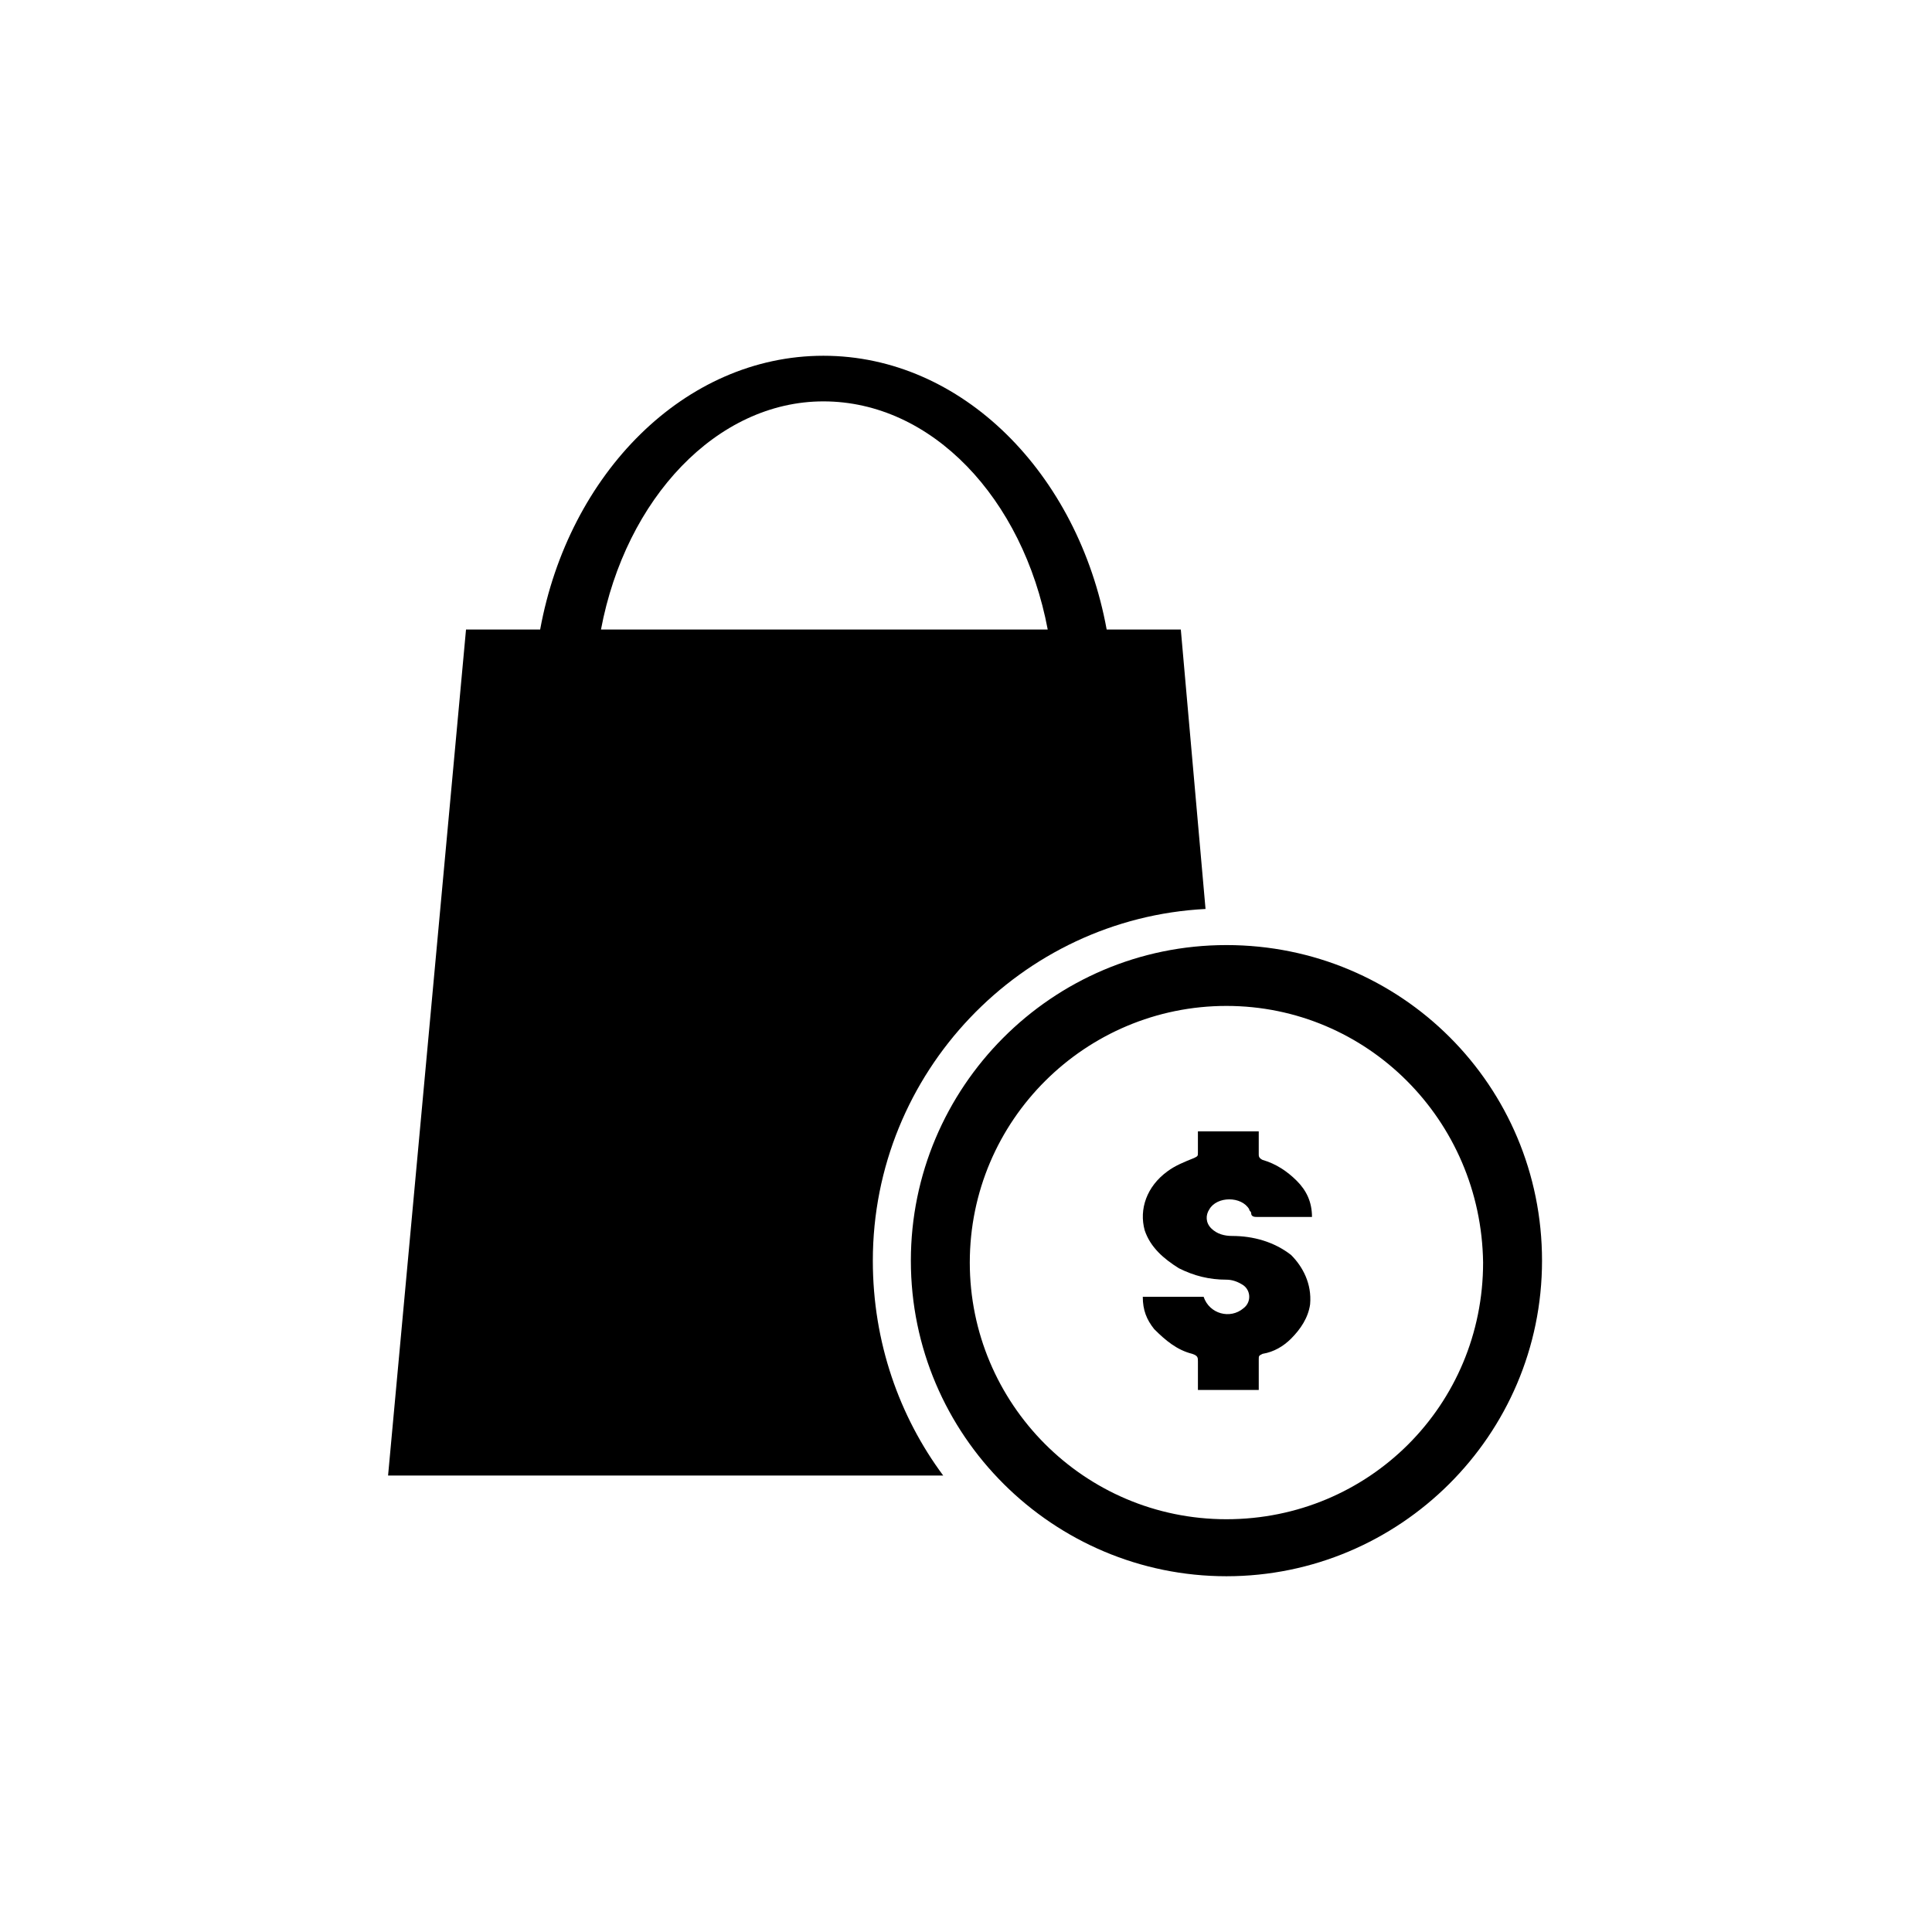
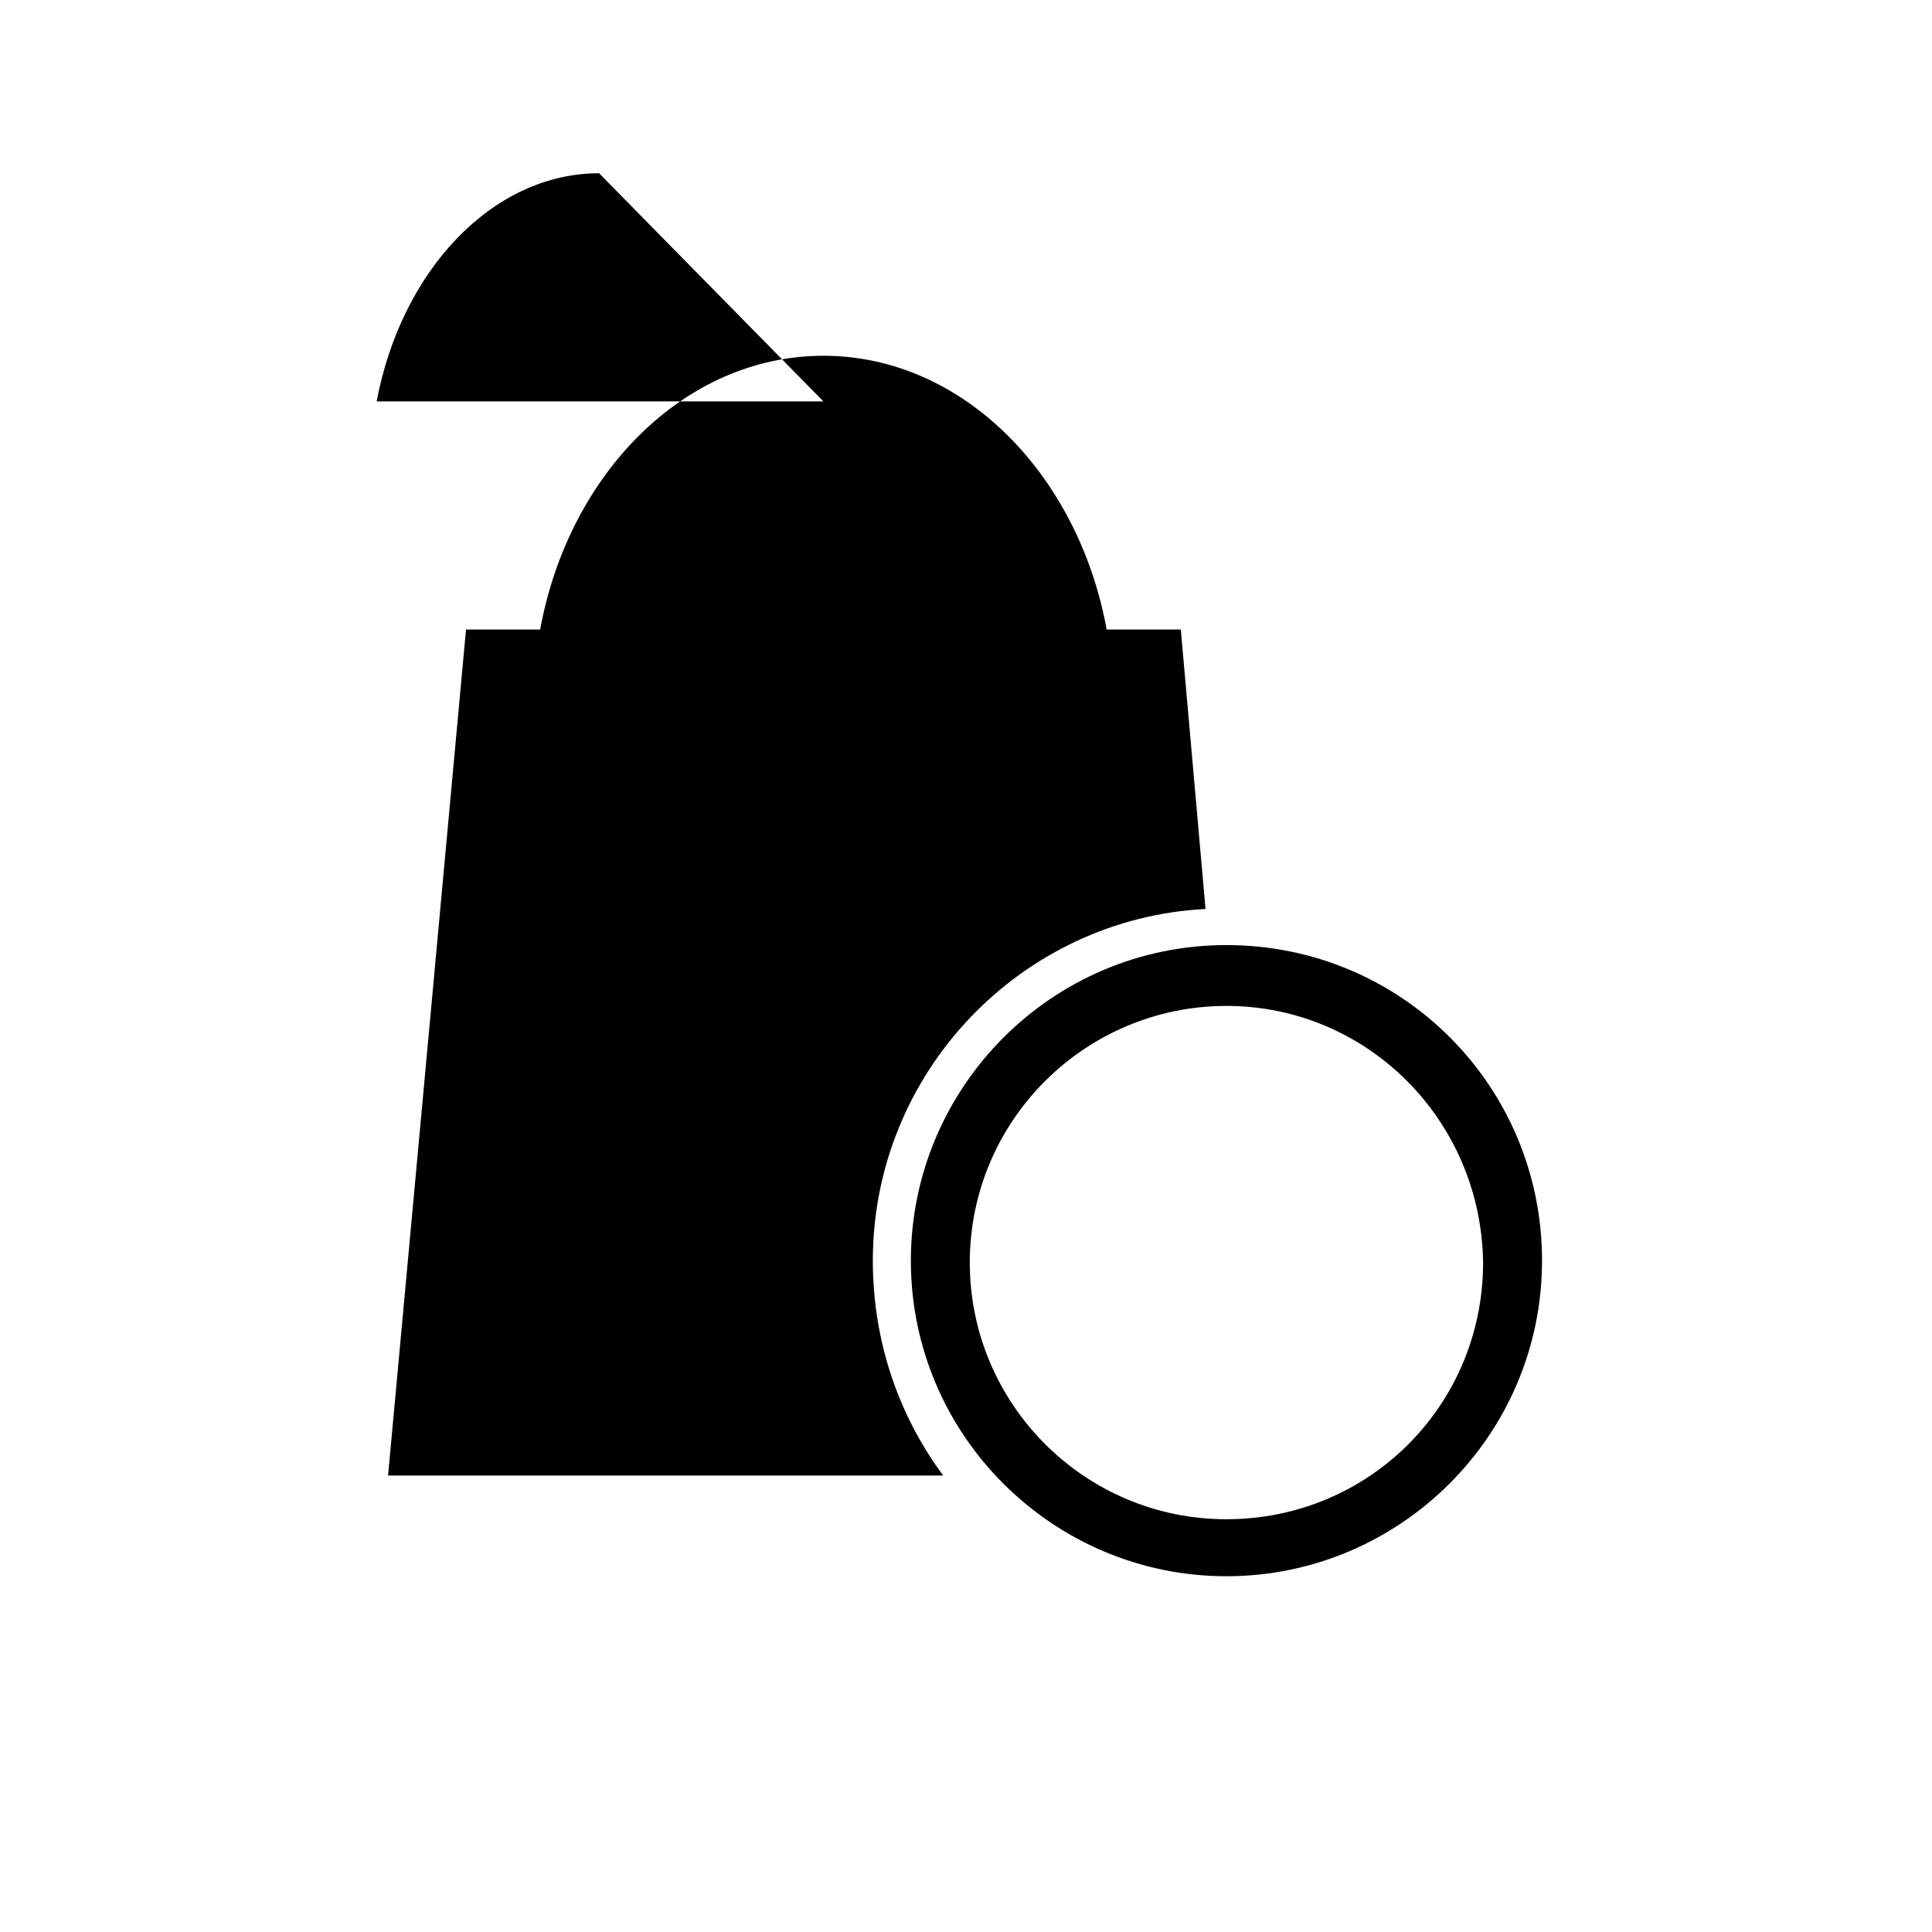
<svg xmlns="http://www.w3.org/2000/svg" fill="#000000" width="800px" height="800px" version="1.1" viewBox="144 144 512 512">
  <g>
    <path d="m469.02 561.72c-45.848 0-83.633-37.281-83.633-83.633 0-45.848 37.281-83.633 83.633-83.633 46.352 0 83.633 37.281 83.633 83.633 0 46.352-37.785 83.633-83.633 83.633zm0-151.14c-37.281 0-68.016 30.23-68.016 68.016 0 37.281 30.23 68.016 68.016 68.016 37.785 0 68.016-30.23 68.016-68.016-0.504-37.785-30.734-68.016-68.016-68.016z" />
-     <path d="m491.19 489.68c-0.504 3.527-2.519 6.551-5.039 9.07-2.016 2.016-4.535 3.527-7.559 4.031-1.008 0.504-1.008 0.504-1.008 1.512v8.062h-16.121v-7.559c0-1.008 0-1.512-1.512-2.016-4.031-1.008-7.055-3.527-10.078-6.551-2.016-2.519-3.023-5.039-3.023-8.566h16.121c1.512 4.535 7.055 6.047 10.578 3.023 2.016-1.512 2.016-4.535 0-6.047-1.512-1.008-3.023-1.512-4.535-1.512-4.535 0-8.566-1.008-12.594-3.023-4.031-2.519-7.559-5.543-9.07-10.078-1.512-5.543 0.504-11.586 6.047-15.617 2.016-1.512 4.535-2.519 7.055-3.527 1.008-0.504 1.008-0.504 1.008-1.512v-5.543h16.121v6.047c0 0.504 0 1.008 1.008 1.512 3.527 1.008 6.551 3.023 9.07 5.543s4.031 5.543 4.031 9.574h-1.008-13.602c-0.504 0-1.512 0-1.512-1.008 0-0.504-0.504-0.504-0.504-1.008-2.016-3.527-8.566-3.527-10.578 0-1.008 1.512-1.008 3.527 0.504 5.039 1.512 1.512 3.527 2.016 5.543 2.016 5.543 0 11.082 1.512 15.617 5.039 3.023 3.023 5.543 7.555 5.039 13.098z" />
-     <path d="m375.31 478.09c0-49.879 39.297-90.688 88.168-93.203l-6.551-74.059h-19.648c-7.559-41.312-38.289-72.547-75.066-72.547s-67.512 31.234-75.066 72.547h-19.648l-20.656 224.2h147.11c-11.594-15.621-18.645-35.27-18.645-56.934zm-13.102-227.72c28.719 0 52.898 25.695 59.449 60.457h-118.39c6.551-34.762 30.734-60.457 58.945-60.457z" />
+     <path d="m375.31 478.09c0-49.879 39.297-90.688 88.168-93.203l-6.551-74.059h-19.648c-7.559-41.312-38.289-72.547-75.066-72.547s-67.512 31.234-75.066 72.547h-19.648l-20.656 224.2h147.11c-11.594-15.621-18.645-35.27-18.645-56.934zm-13.102-227.72h-118.39c6.551-34.762 30.734-60.457 58.945-60.457z" />
  </g>
</svg>